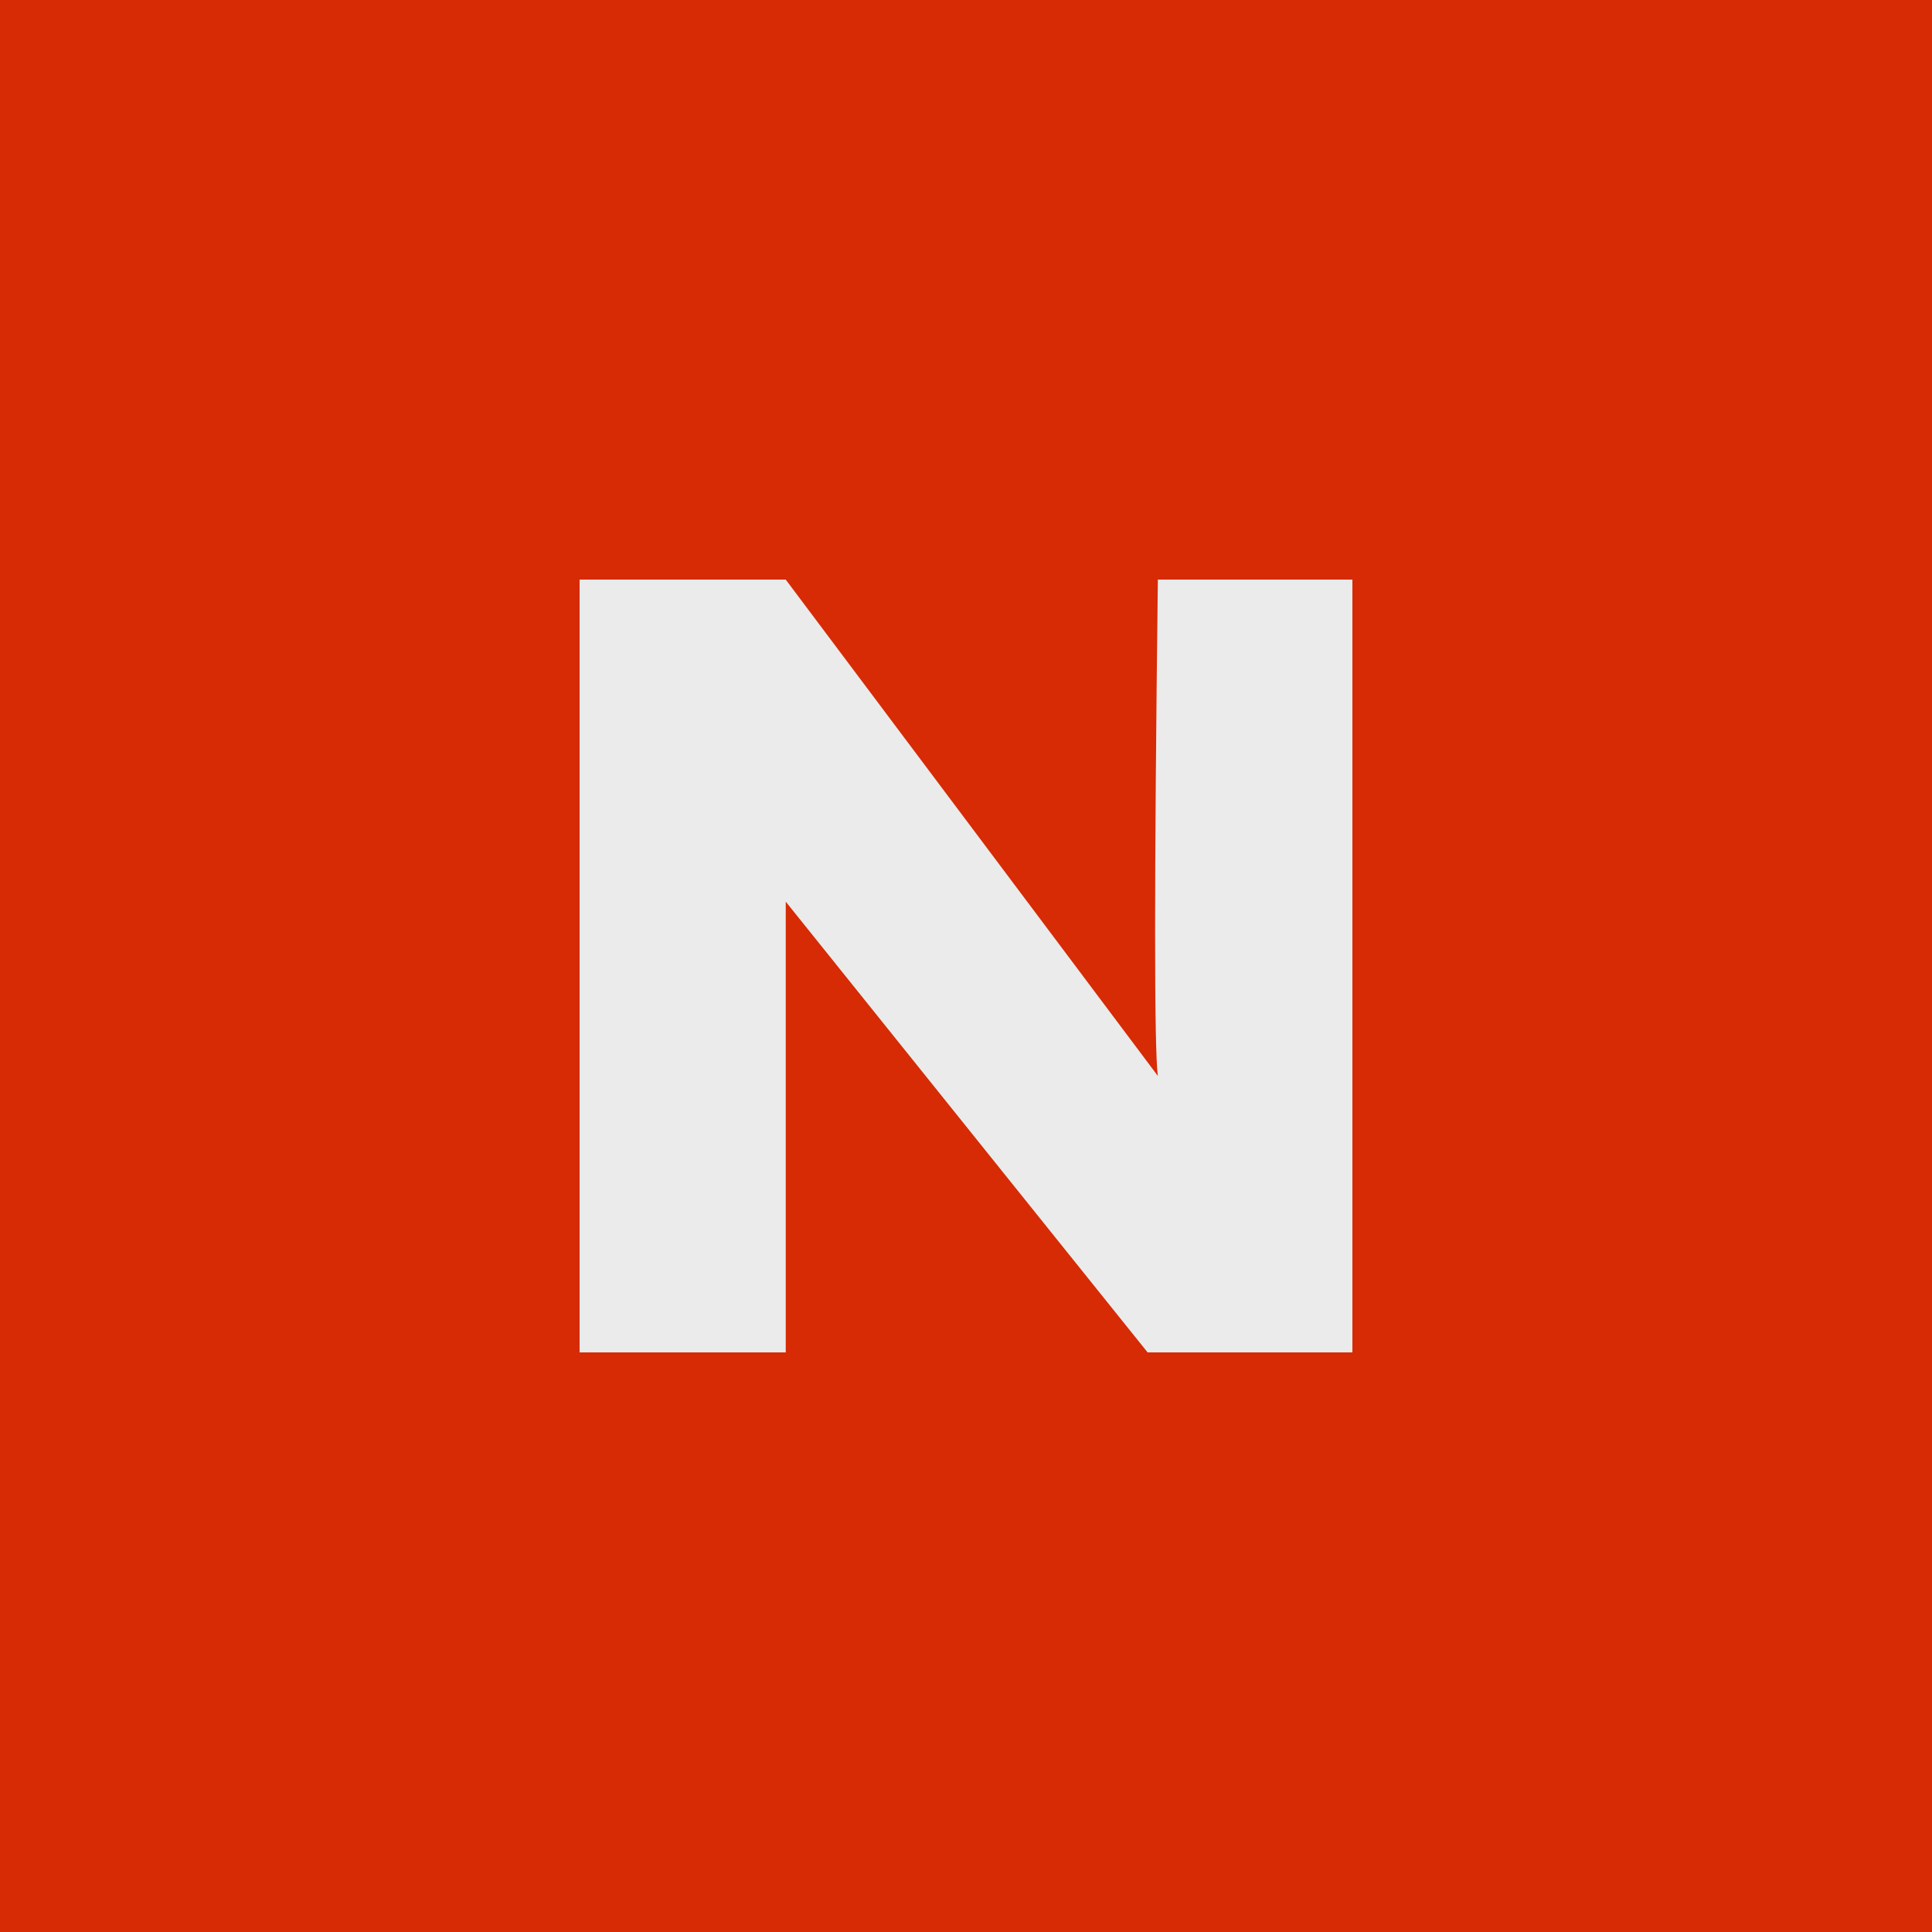
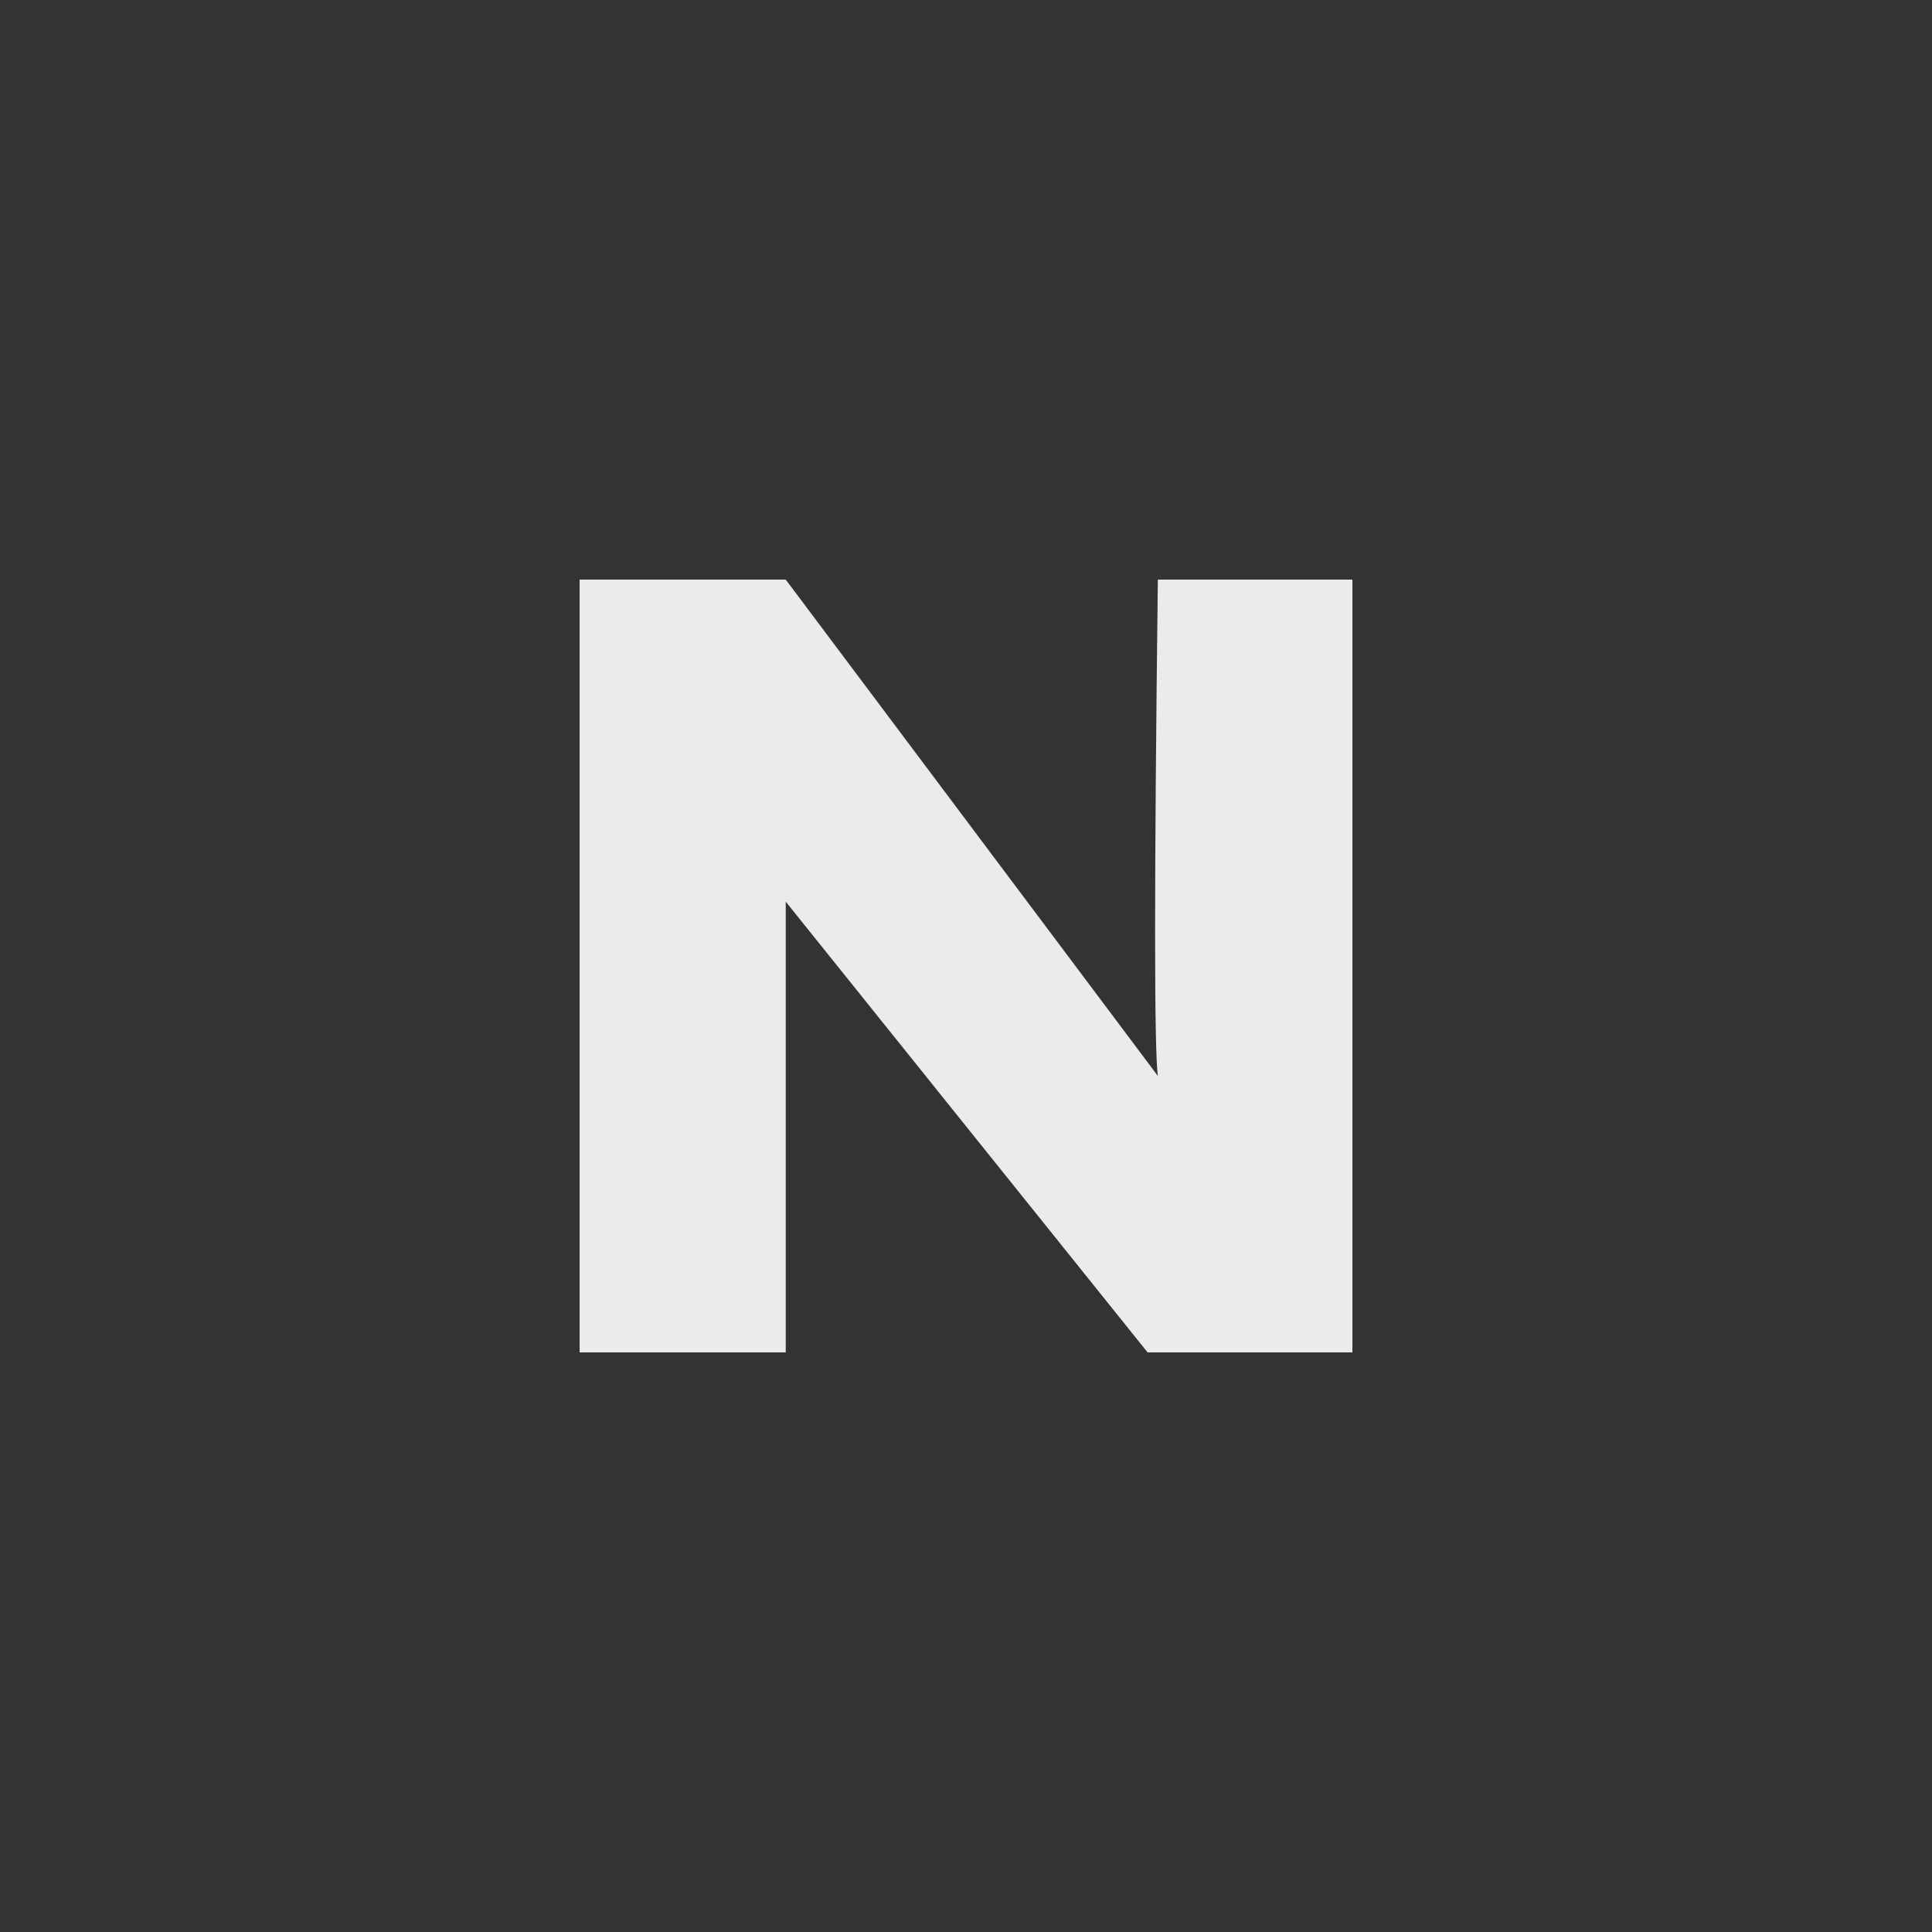
<svg xmlns="http://www.w3.org/2000/svg" width="10" height="10">
  <rect width="100%" height="100%" fill="#333333" stroke="none" />
  <g fill="none" fill-rule="evenodd" opacity=".9">
-     <path fill="#E82A00" d="M0 0h10v10H0z" />
    <path d="M4.067 7V4.667L5.94 7H7V3H5.993c-.019 1.573-.019 2.43 0 2.569L4.067 3H3v4h1.067z" fill="#FFF" fill-rule="nonzero" />
  </g>
</svg>